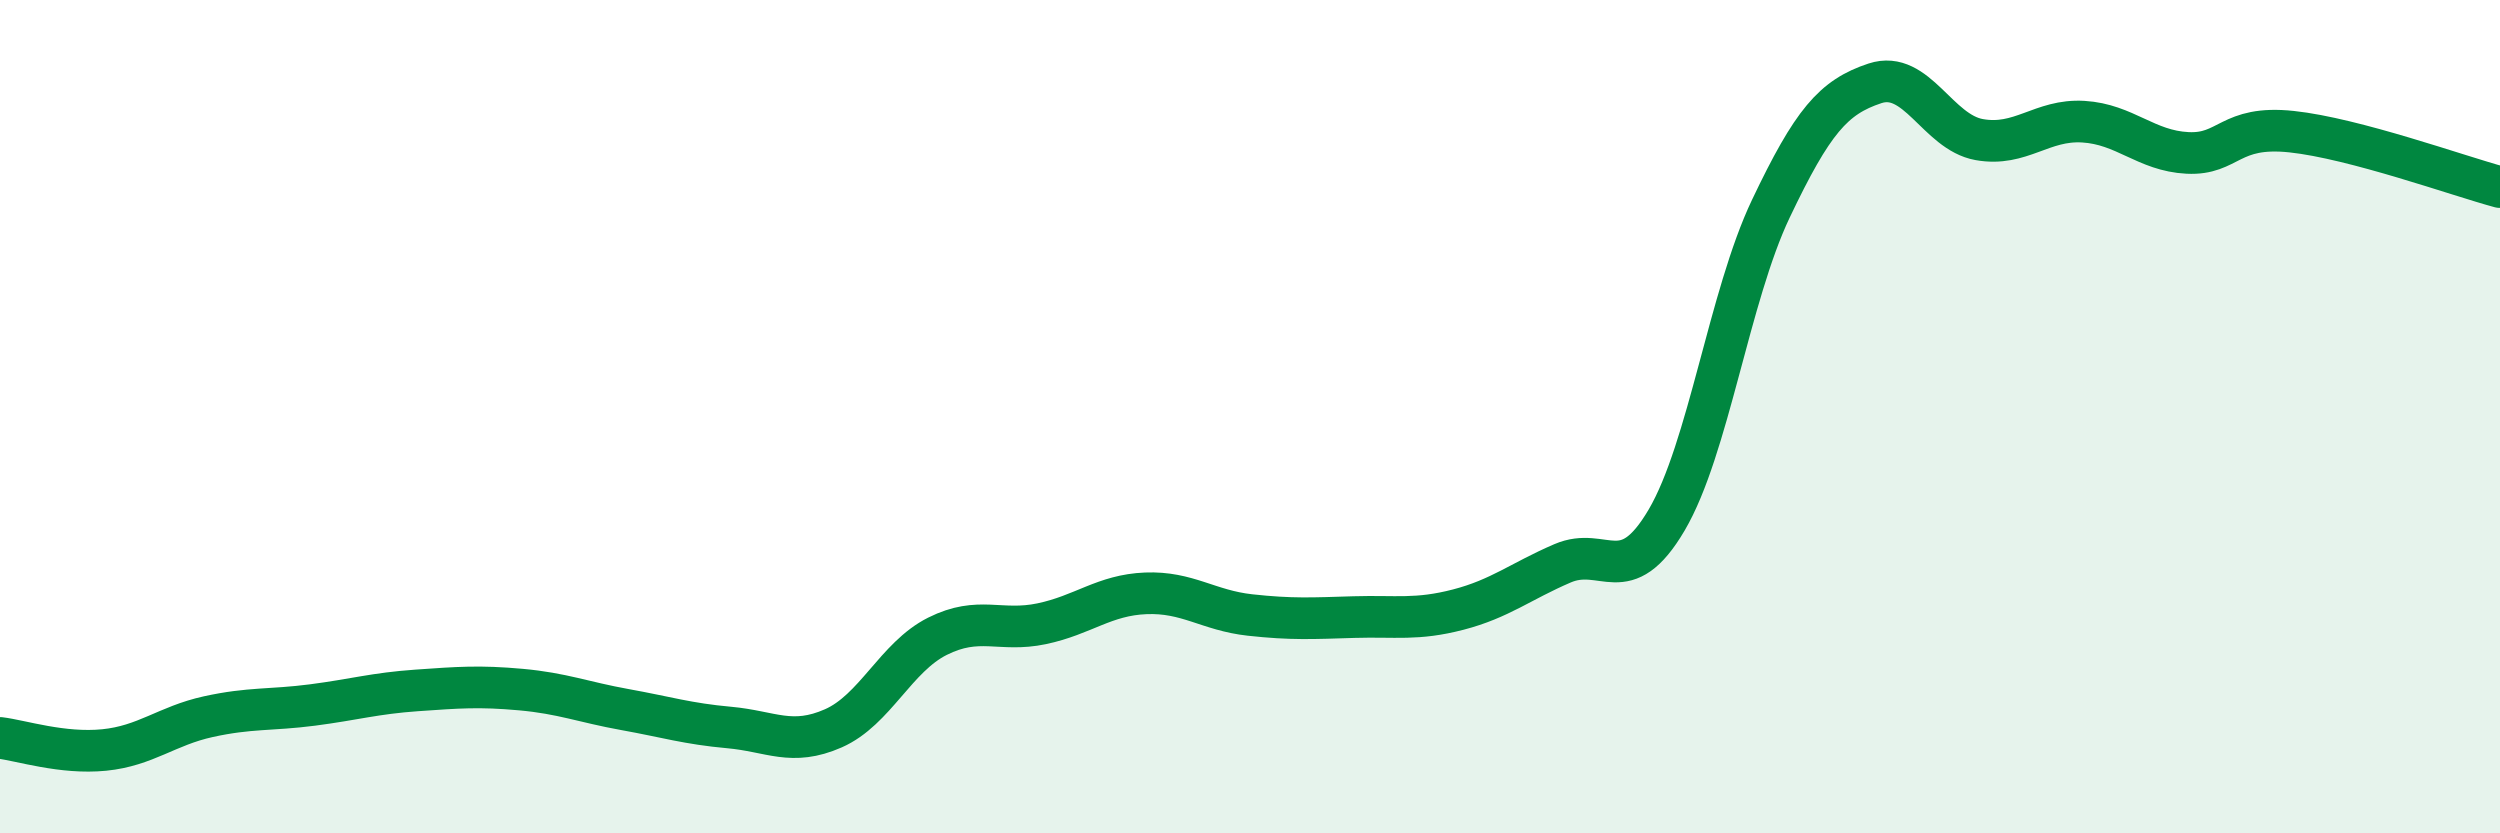
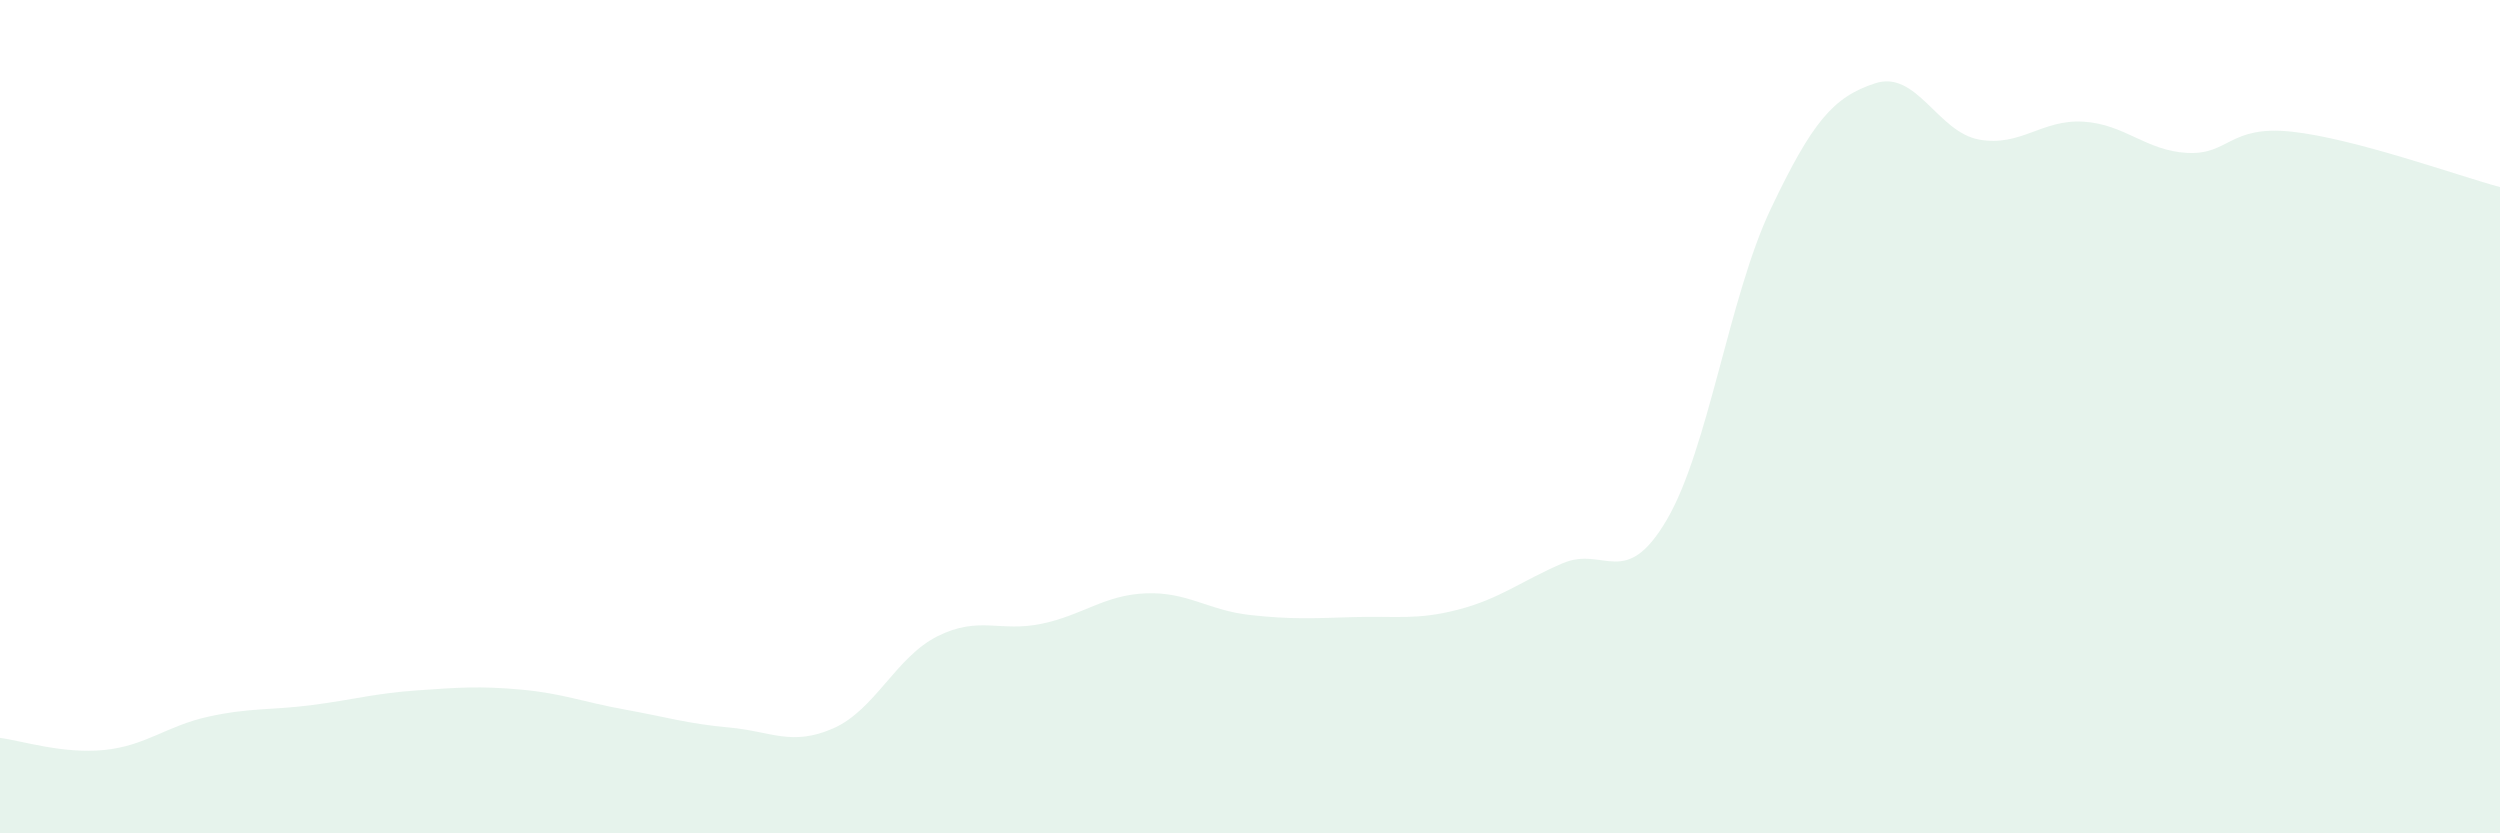
<svg xmlns="http://www.w3.org/2000/svg" width="60" height="20" viewBox="0 0 60 20">
  <path d="M 0,17.71 C 0.5,17.77 1.5,18.1 2.5,18 C 3.5,17.9 4,17.42 5,17.2 C 6,16.98 6.5,17.05 7.5,16.92 C 8.5,16.79 9,16.64 10,16.57 C 11,16.5 11.5,16.46 12.5,16.55 C 13.5,16.64 14,16.85 15,17.03 C 16,17.21 16.5,17.37 17.5,17.46 C 18.5,17.55 19,17.92 20,17.48 C 21,17.04 21.5,15.77 22.5,15.27 C 23.5,14.77 24,15.18 25,14.97 C 26,14.76 26.5,14.28 27.5,14.24 C 28.5,14.2 29,14.65 30,14.76 C 31,14.87 31.5,14.84 32.5,14.81 C 33.5,14.78 34,14.89 35,14.63 C 36,14.37 36.5,13.95 37.5,13.52 C 38.5,13.09 39,14.18 40,12.48 C 41,10.78 41.5,7.11 42.5,5.01 C 43.5,2.91 44,2.33 45,2 C 46,1.67 46.5,3.17 47.5,3.35 C 48.5,3.53 49,2.86 50,2.92 C 51,2.98 51.5,3.62 52.5,3.67 C 53.5,3.72 53.5,3 55,3.16 C 56.5,3.32 59,4.22 60,4.49L60 20L0 20Z" fill="#008740" opacity="0.1" stroke-linecap="round" stroke-linejoin="round" />
-   <path d="M 0,17.71 C 0.5,17.77 1.5,18.1 2.5,18 C 3.5,17.9 4,17.42 5,17.2 C 6,16.98 6.5,17.05 7.5,16.92 C 8.5,16.79 9,16.64 10,16.57 C 11,16.5 11.5,16.46 12.5,16.55 C 13.5,16.64 14,16.85 15,17.03 C 16,17.21 16.5,17.37 17.5,17.46 C 18.5,17.55 19,17.92 20,17.48 C 21,17.04 21.5,15.77 22.5,15.27 C 23.5,14.77 24,15.18 25,14.97 C 26,14.76 26.5,14.28 27.5,14.24 C 28.5,14.2 29,14.65 30,14.76 C 31,14.87 31.5,14.84 32.5,14.81 C 33.5,14.78 34,14.89 35,14.63 C 36,14.37 36.5,13.95 37.5,13.52 C 38.5,13.09 39,14.18 40,12.48 C 41,10.78 41.5,7.11 42.5,5.01 C 43.5,2.91 44,2.33 45,2 C 46,1.67 46.5,3.17 47.5,3.35 C 48.5,3.53 49,2.86 50,2.92 C 51,2.98 51.5,3.62 52.5,3.67 C 53.5,3.72 53.5,3 55,3.16 C 56.5,3.32 59,4.22 60,4.49" stroke="#008740" stroke-width="1" fill="none" stroke-linecap="round" stroke-linejoin="round" />
</svg>